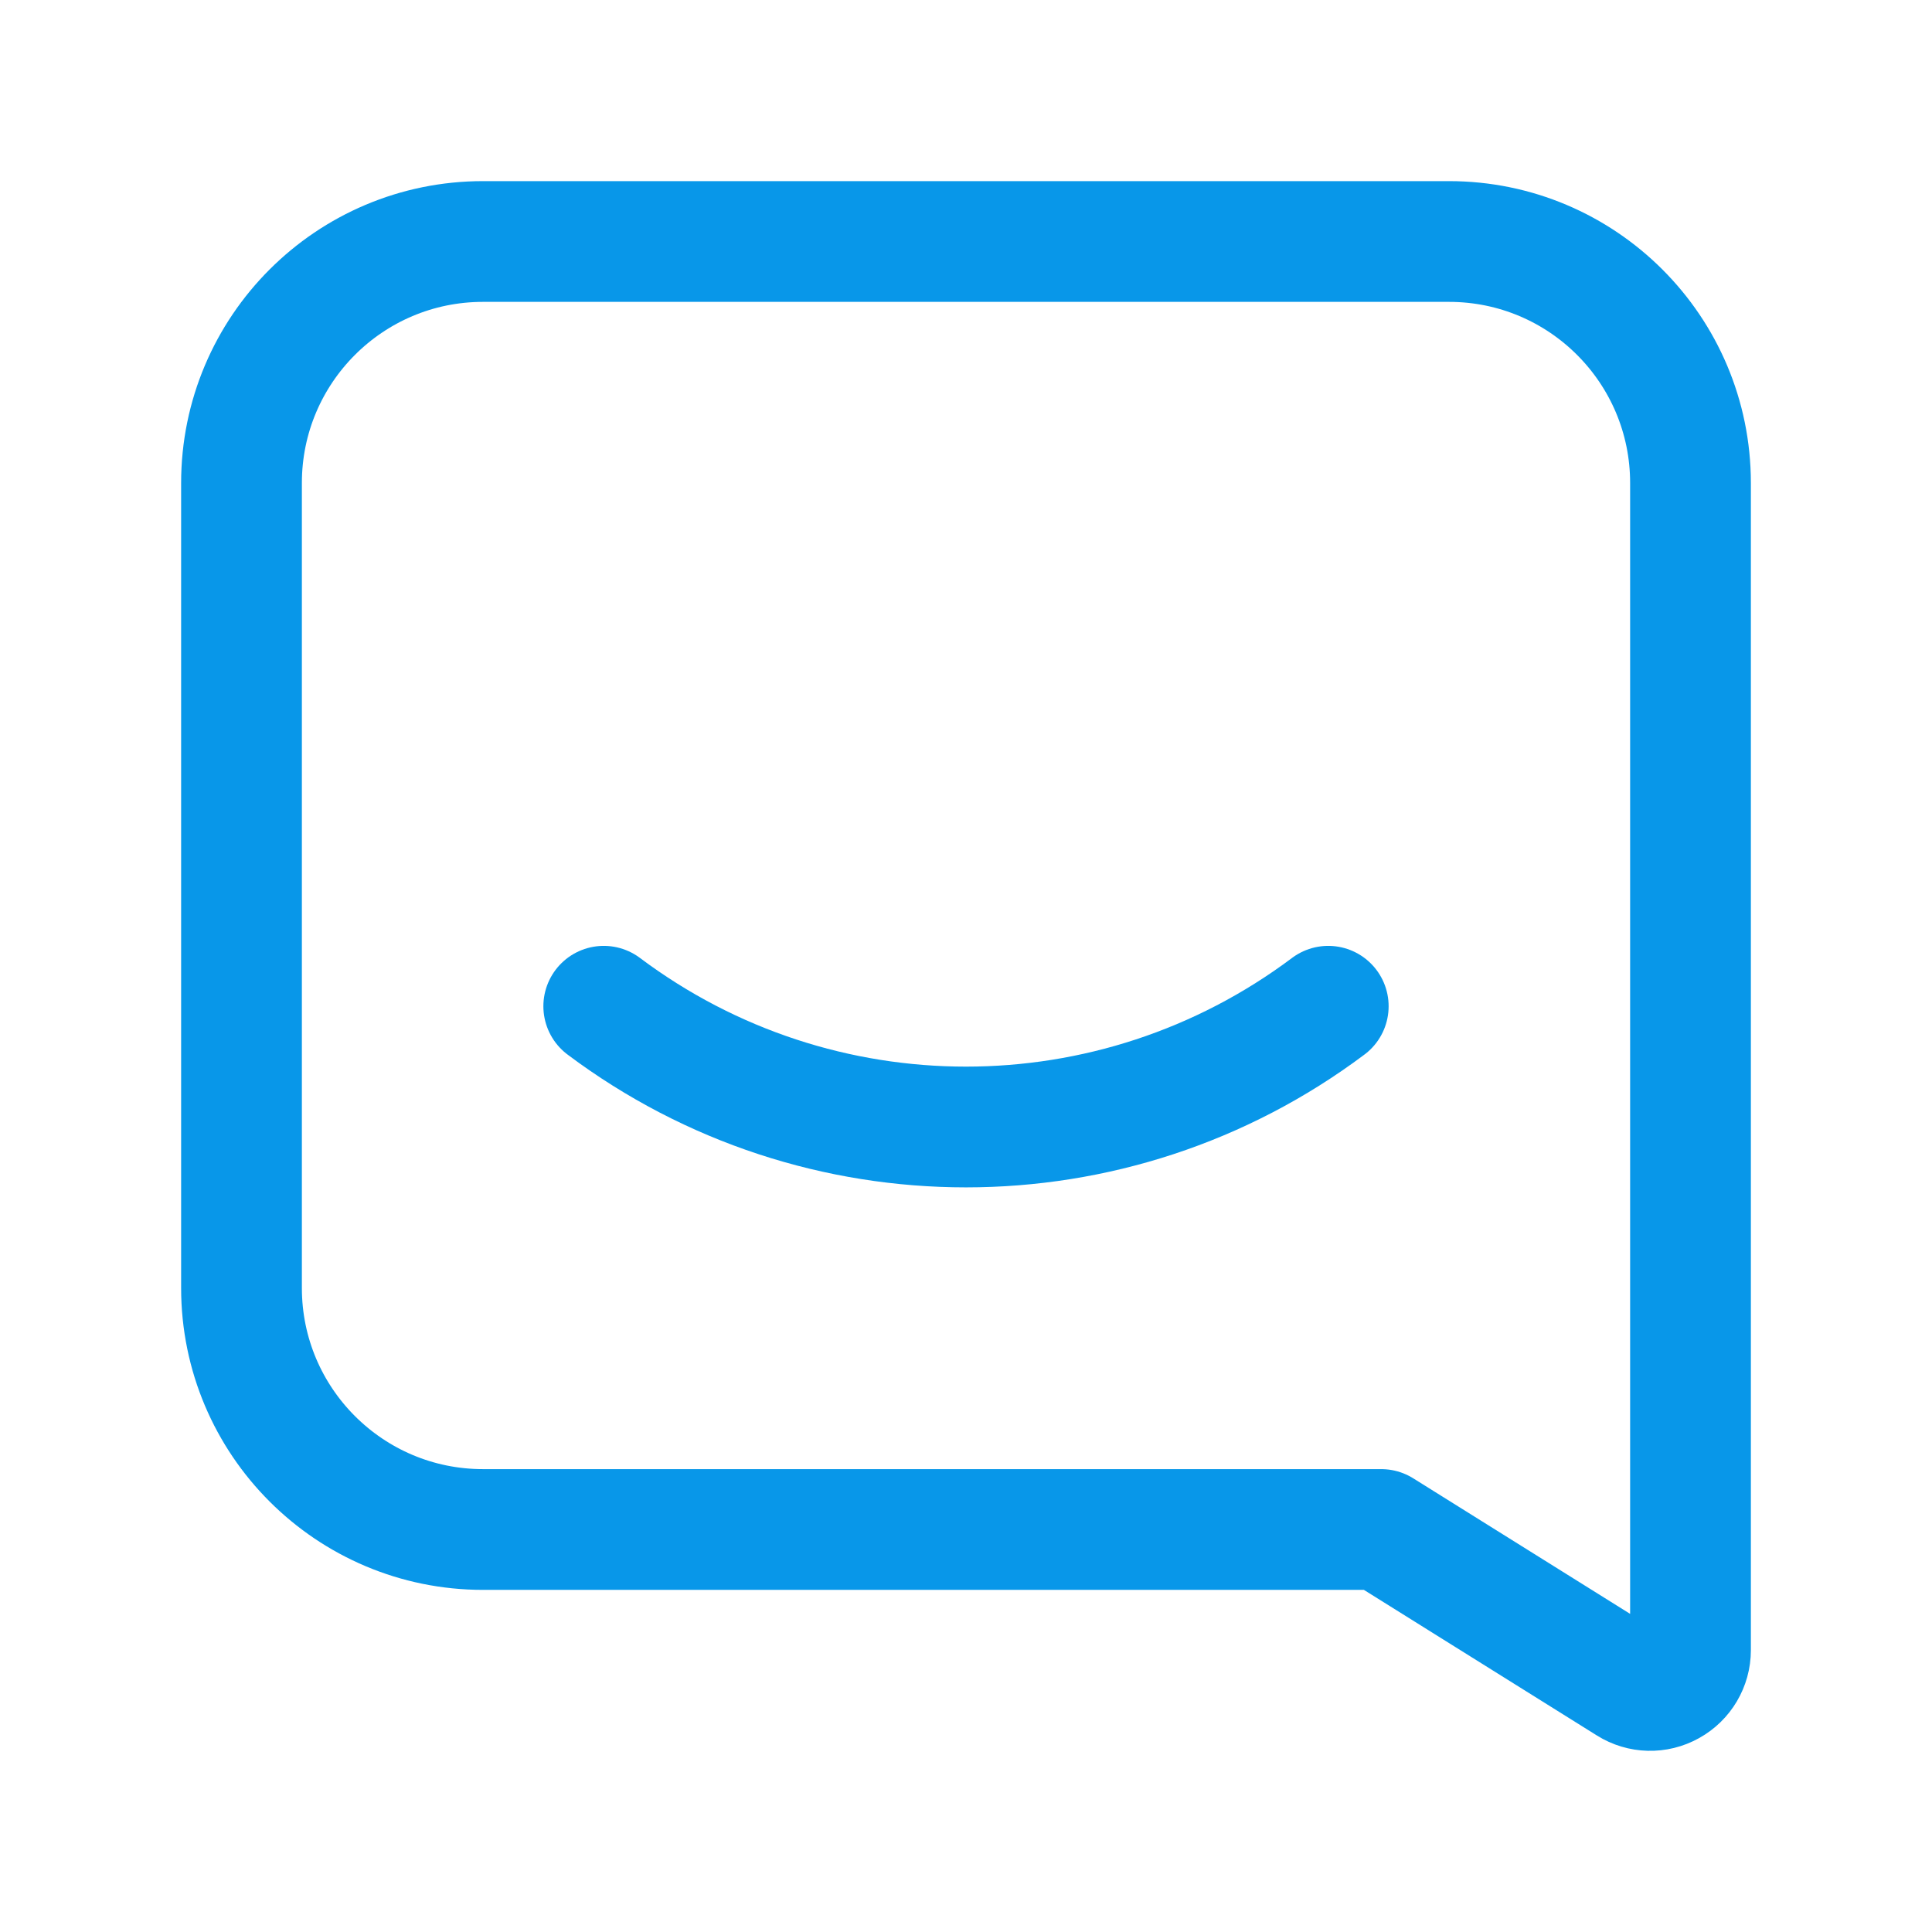
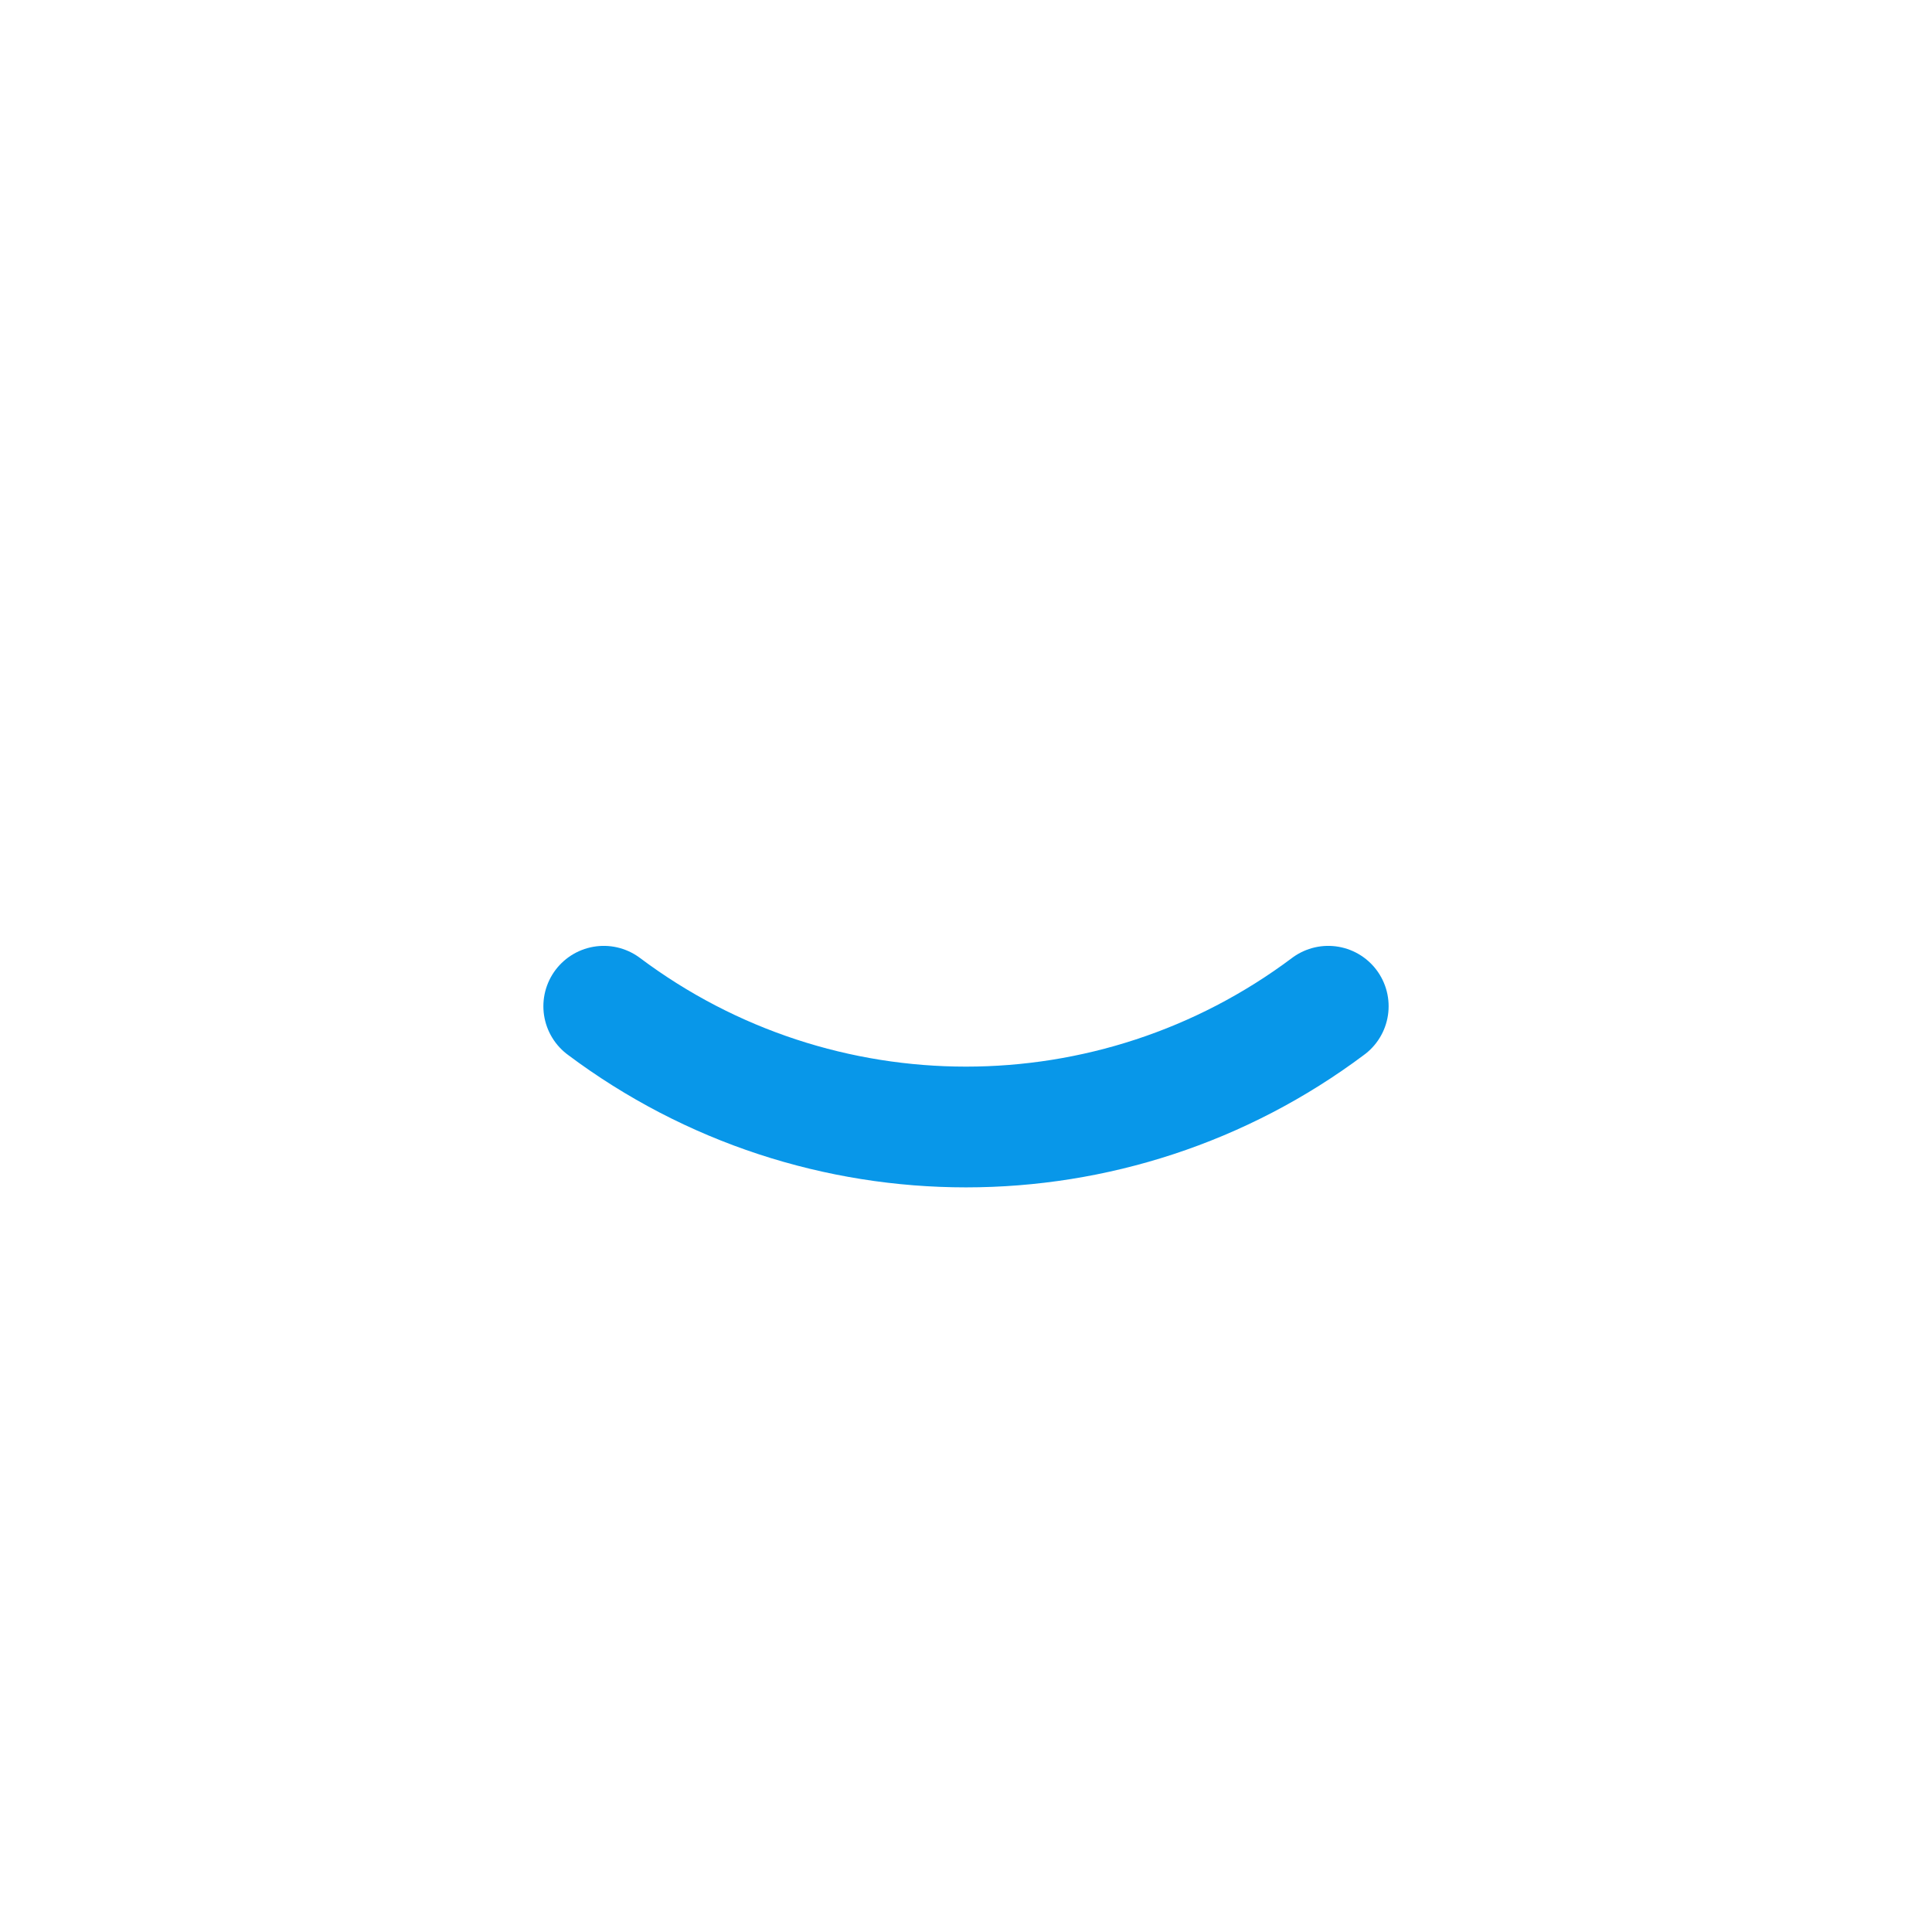
<svg xmlns="http://www.w3.org/2000/svg" width="24" height="24" viewBox="0 0 24 24" fill="none">
-   <path fill-rule="evenodd" clip-rule="evenodd" d="M3 6C3 4.343 4.343 3 6 3H18C19.657 3 21 4.343 21 6V20.499C21 20.681 20.901 20.848 20.742 20.936C20.583 21.025 20.389 21.02 20.235 20.923L17.158 19H6C4.343 19 3 17.657 3 16V6Z" stroke="#0897E9" stroke-width="1.5" stroke-linecap="round" stroke-linejoin="round" />
  <path d="M16.5 12.5C13.833 14.5 10.167 14.5 7.5 12.5" stroke="#0897E9" stroke-width="1.5" stroke-linecap="round" stroke-linejoin="round" />
</svg>